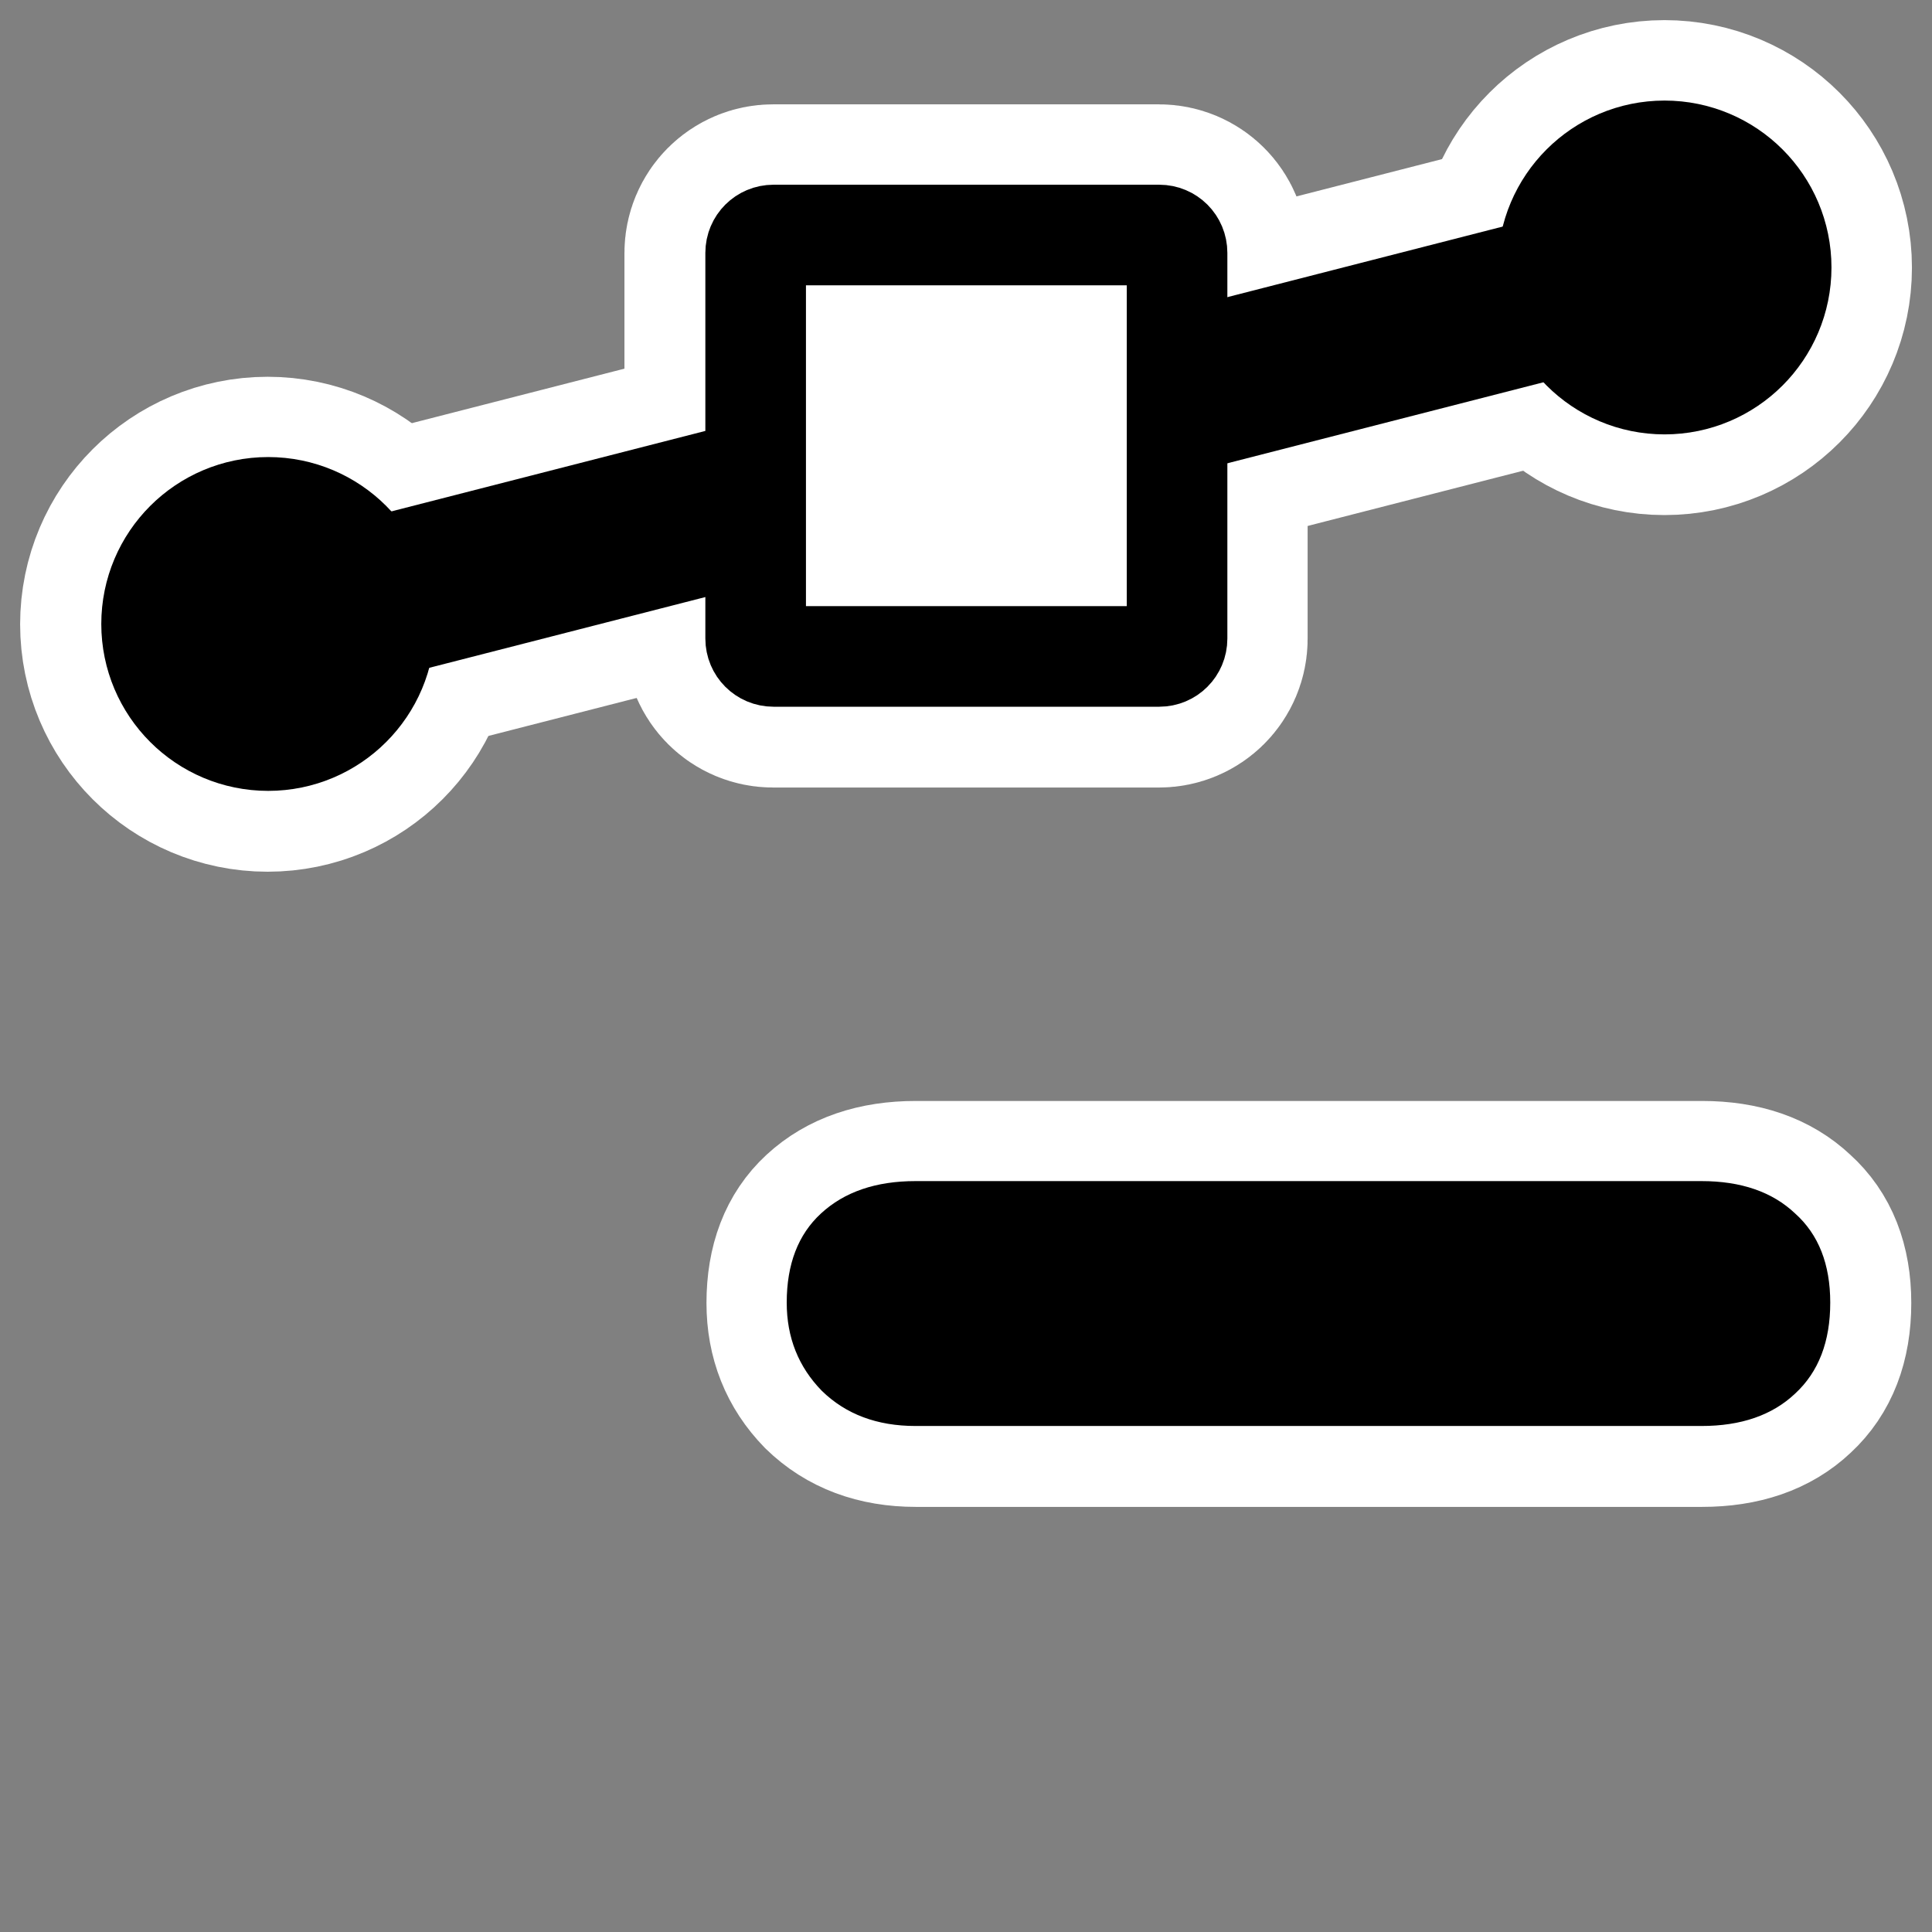
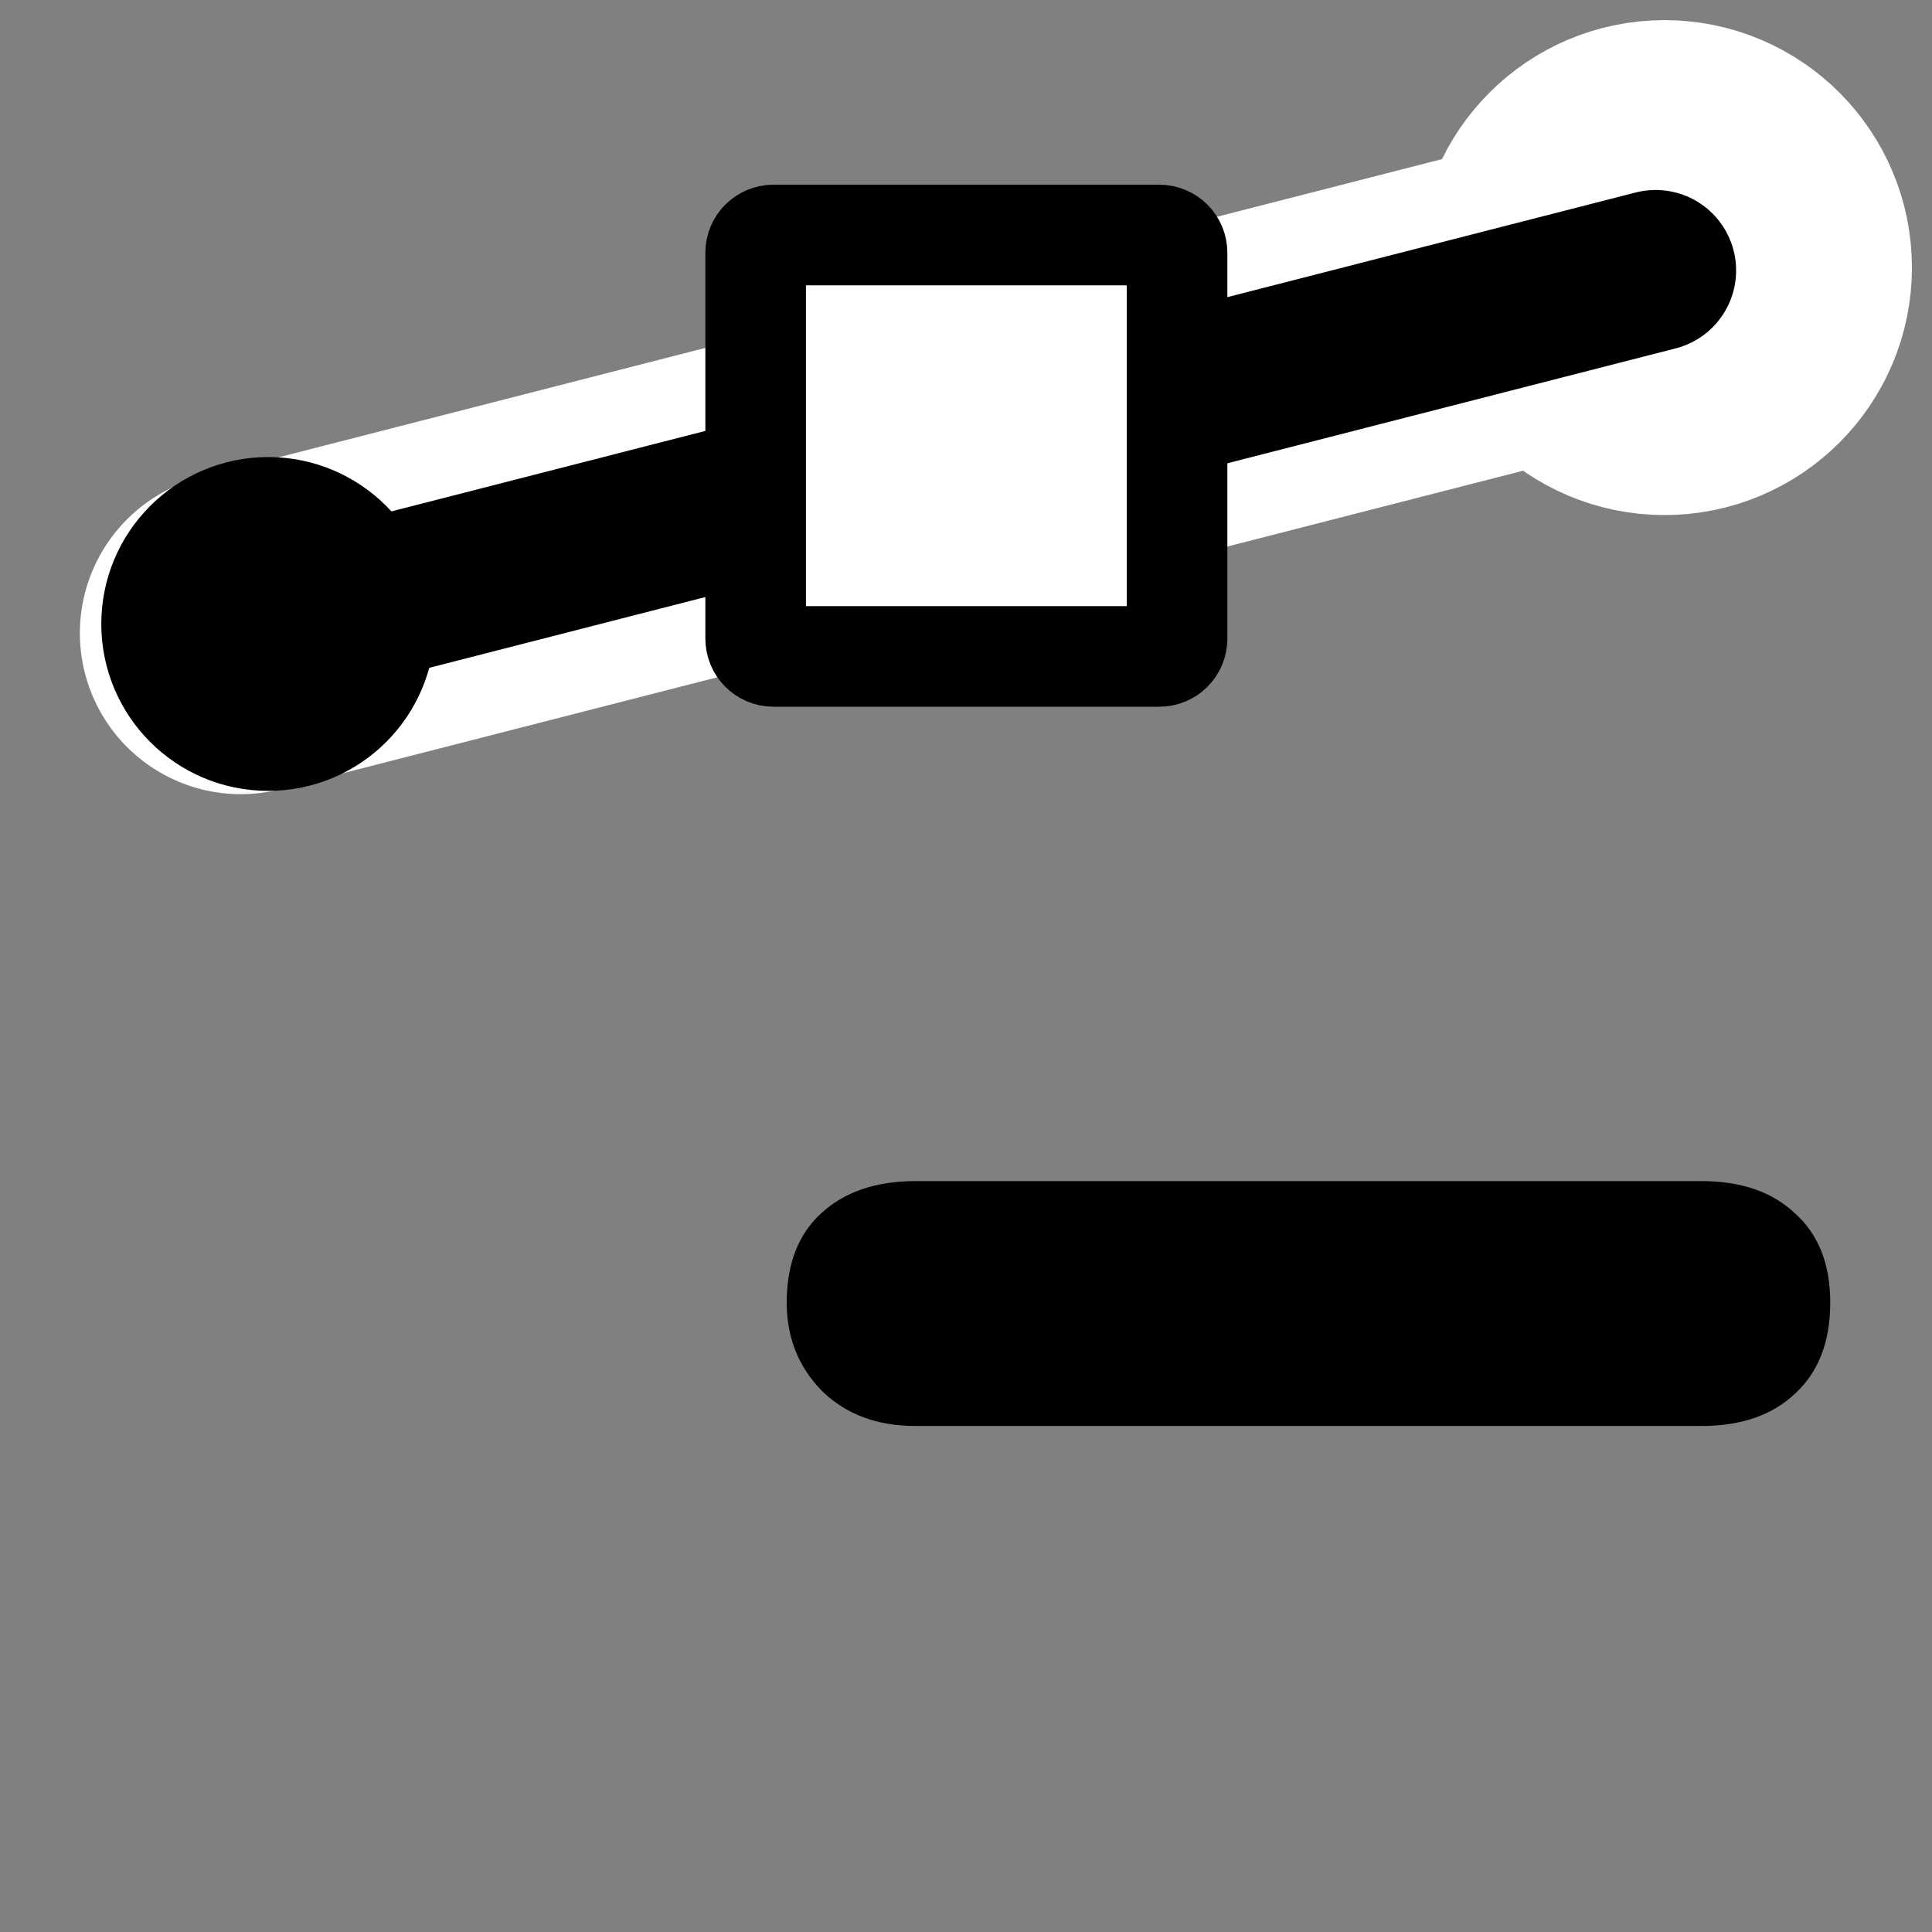
<svg xmlns="http://www.w3.org/2000/svg" _SVGFile__filename="oldscale/actions/14_insertknots.svg" version="1.0" viewBox="0 0 60 60">
  <rect x="0" y="0" width="60" height="60" fill="#808080" stroke="none" />
  <g transform="matrix(1.023 0 0 1.023 -.891 -1.275)">
-     <path d="m52.54 37.112c1.203 0 2.151 0.328 2.844 0.984 0.71 0.638 1.066 1.541 1.066 2.707 0 1.185-0.356 2.106-1.066 2.762-0.693 0.656-1.641 0.984-2.844 0.984h-23.869c-1.166 0-2.114-0.355-2.843-1.066-0.711-0.729-1.067-1.623-1.067-2.68 0-1.166 0.347-2.069 1.039-2.707 0.711-0.656 1.668-0.984 2.871-0.984h23.869z" fill="none" stroke="#fff" stroke-linecap="round" stroke-linejoin="round" stroke-width="4.886" />
    <path transform="matrix(.966 0 0 .966 .804 .329)" d="m53.541 38.067c1.245 0 2.226 0.339 2.943 1.018 0.736 0.66 1.103 1.594 1.103 2.801 0 1.227-0.367 2.179-1.103 2.858-0.717 0.679-1.698 1.019-2.943 1.019h-24.701c-1.208 0-2.189-0.368-2.943-1.104-0.736-0.754-1.104-1.678-1.104-2.773 0-1.207 0.359-2.141 1.076-2.801 0.735-0.679 1.726-1.018 2.971-1.018h24.701z" />
  </g>
  <g transform="translate(1.372 .287)" stroke-linecap="round" stroke-linejoin="round">
    <g fill="none" stroke="#fff">
      <path transform="translate(31.25 -31.25)" d="m18.792 39.366-43.934 11.261" stroke-width="10" />
      <path transform="translate(31.25 -31.25)" d="m16.383 39.274c0 1.482 1.204 2.685 2.686 2.685 1.483 0 2.686-1.203 2.686-2.685 0-1.483-1.203-2.686-2.686-2.686-1.482 0-2.686 1.203-2.686 2.686z" stroke-width="10" />
-       <path transform="translate(31.25 -31.25)" d="m-26.997 50.35c0 1.482 1.203 2.685 2.686 2.685 1.482 0 2.685-1.203 2.685-2.685 0-1.483-1.203-2.686-2.685-2.686-1.483 0-2.686 1.203-2.686 2.686z" stroke-width="10" />
-       <path transform="translate(31.25 -31.25)" d="m3.372 38.266c0.307 0 0.553 0.246 0.553 0.553v11.985c0 0.307-0.247 0.554-0.553 0.554h-11.985c-0.307 0-0.554-0.247-0.554-0.554v-11.985c0-0.307 0.247-0.553 0.553-0.553h11.985z" stroke-width="8.125" />
    </g>
    <path transform="matrix(-1.139 0 0 1.139 58.506 -5.13)" d="m7.428 11.626 38.559 9.882" fill="none" stroke="#000" stroke-width="4.388" />
-     <path transform="matrix(-1.139 0 0 1.139 58.506 -5.13)" d="m9.542 11.545c0 1.301-1.056 2.357-2.357 2.357-1.301 0-2.357-1.056-2.357-2.357 0-1.302 1.056-2.357 2.357-2.357 1.301 0 2.357 1.056 2.357 2.357z" fill-rule="evenodd" stroke="#000" stroke-width="4.388" />
    <path transform="matrix(-1.139 0 0 1.139 58.506 -5.13)" d="m47.615 21.265c0 1.301-1.056 2.357-2.357 2.357s-2.357-1.056-2.357-2.357 1.056-2.357 2.357-2.357 2.357 1.056 2.357 2.357z" fill-rule="evenodd" stroke="#000" stroke-width="4.388" />
    <path transform="matrix(-1.139 0 0 1.139 58.506 -5.13)" d="m20.962 10.66c-0.269 0-0.485 0.216-0.485 0.485v10.519c0 0.269 0.216 0.486 0.485 0.486h10.519c0.269 0 0.486-0.217 0.486-0.486v-10.519c0-0.269-0.217-0.485-0.486-0.485h-10.519z" fill="#fff" fill-rule="evenodd" stroke="#000" stroke-width="2.743" />
  </g>
</svg>